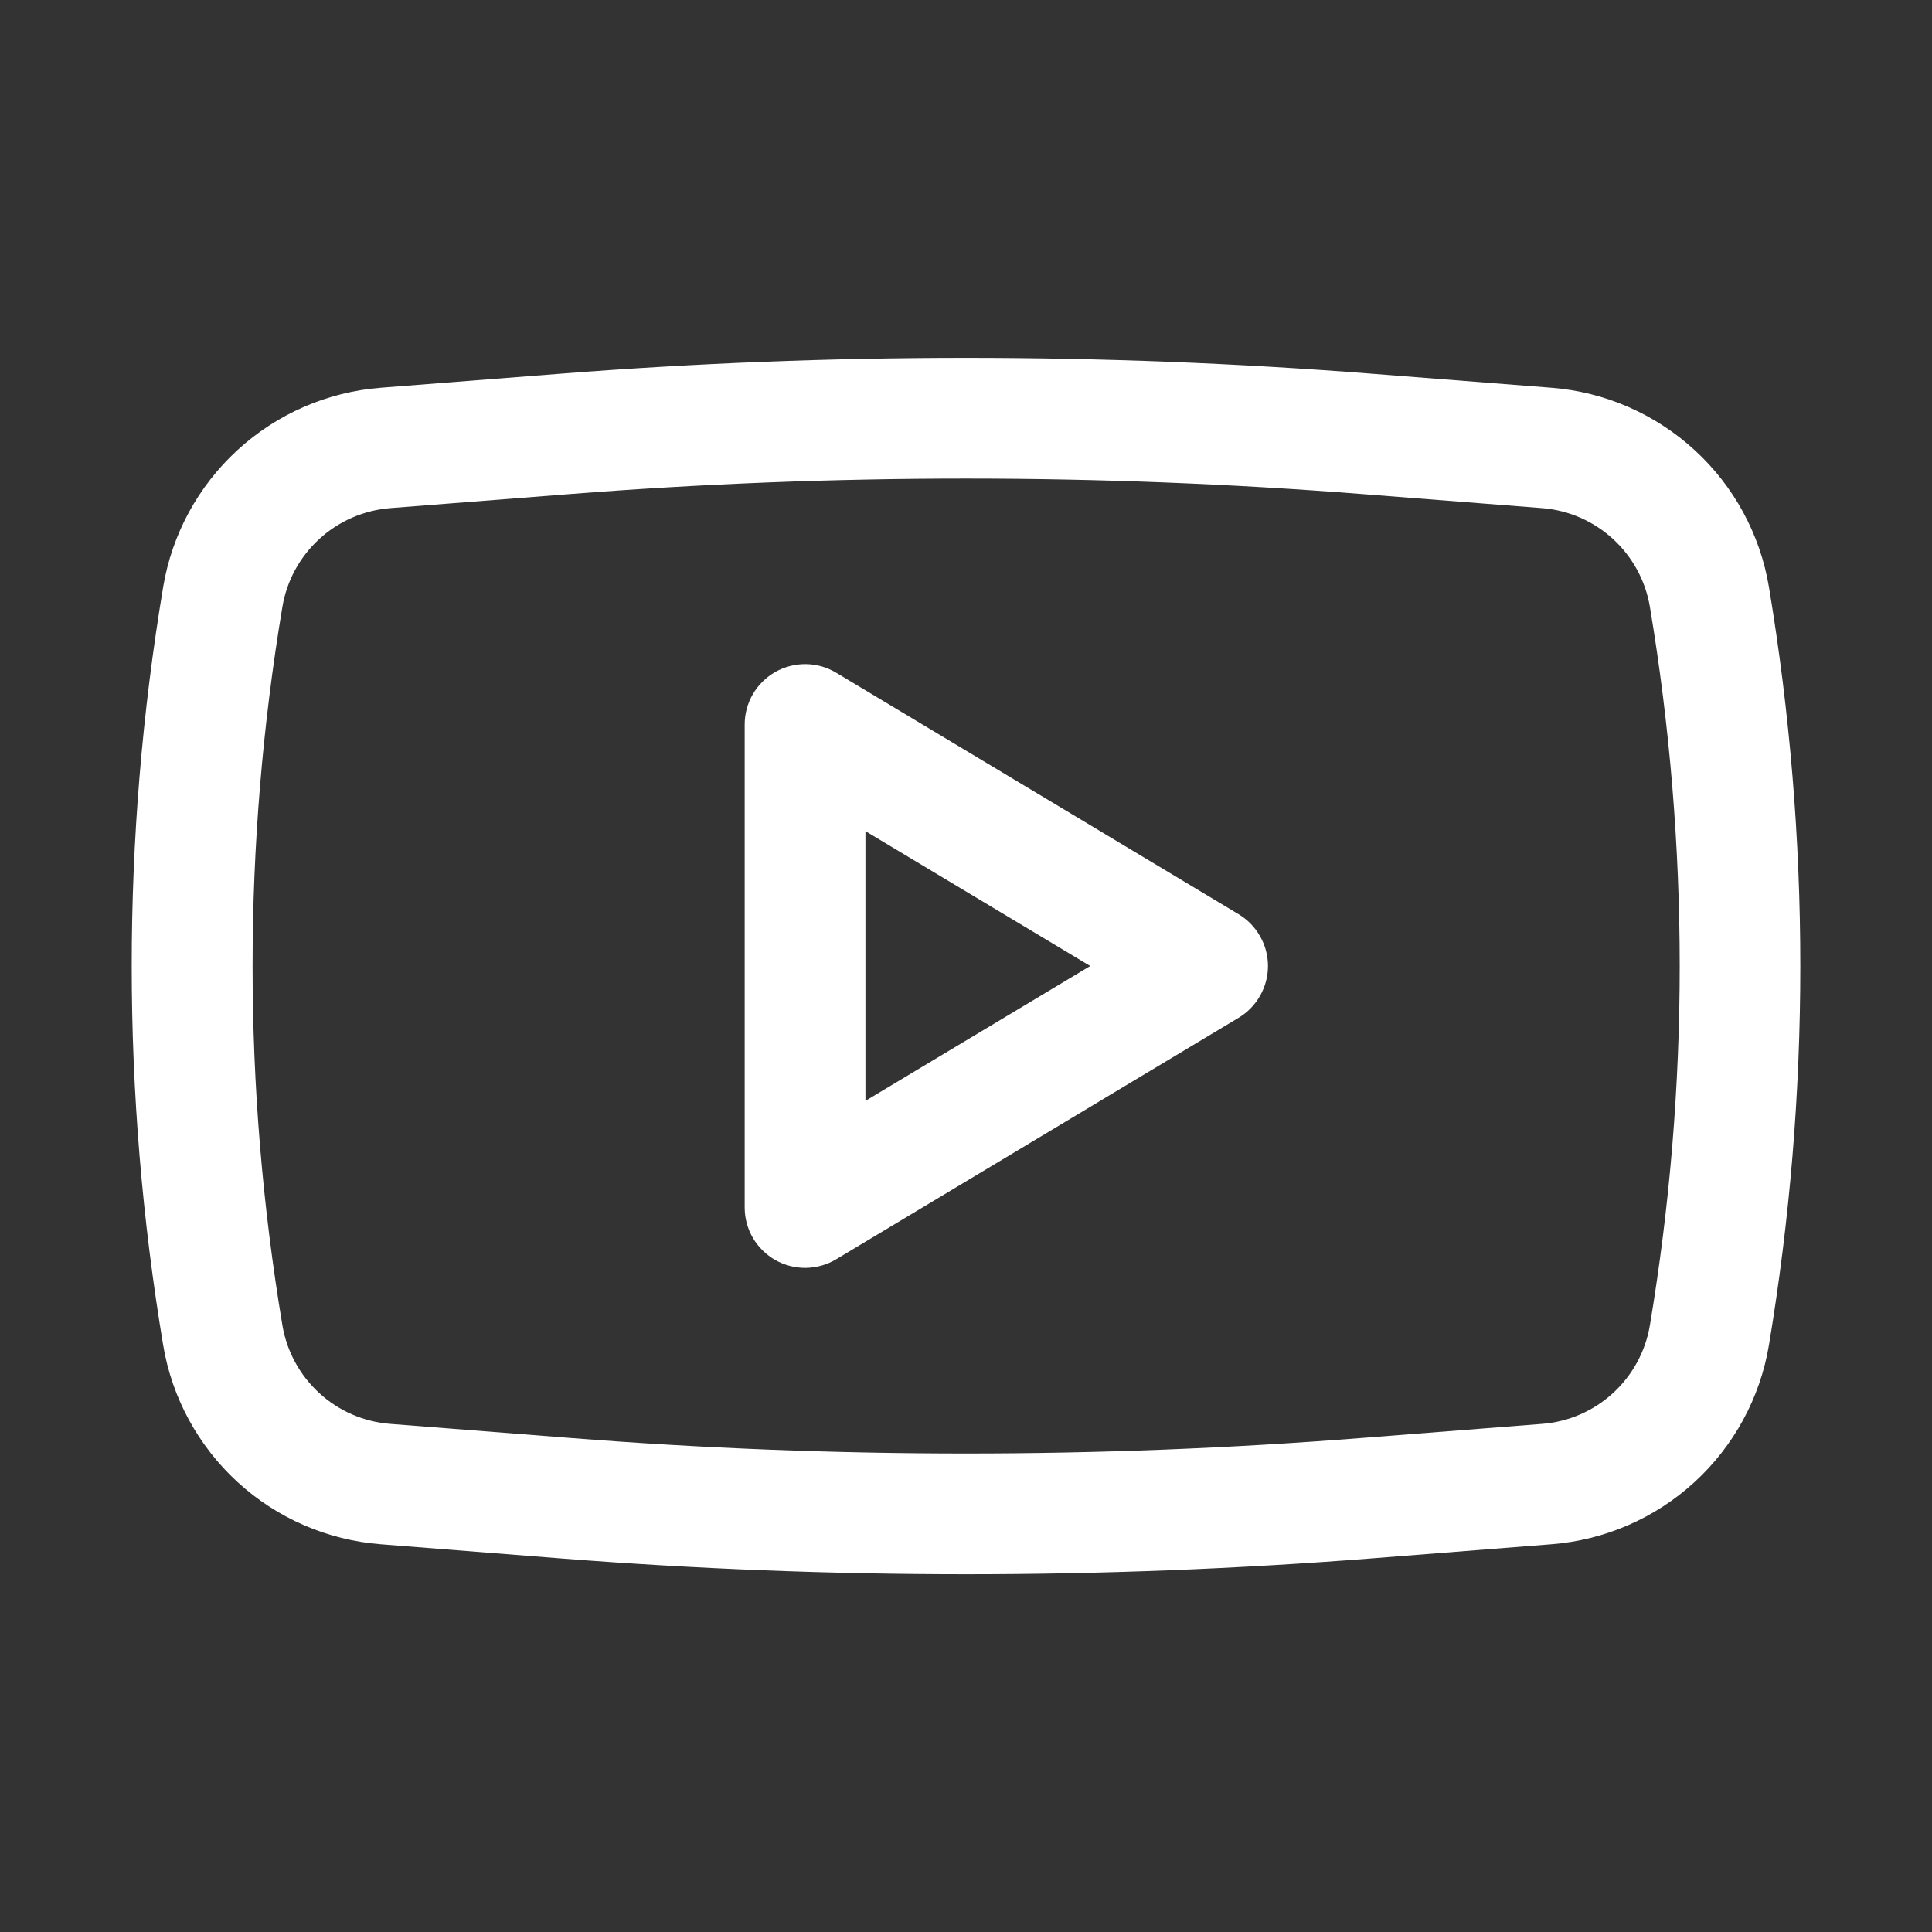
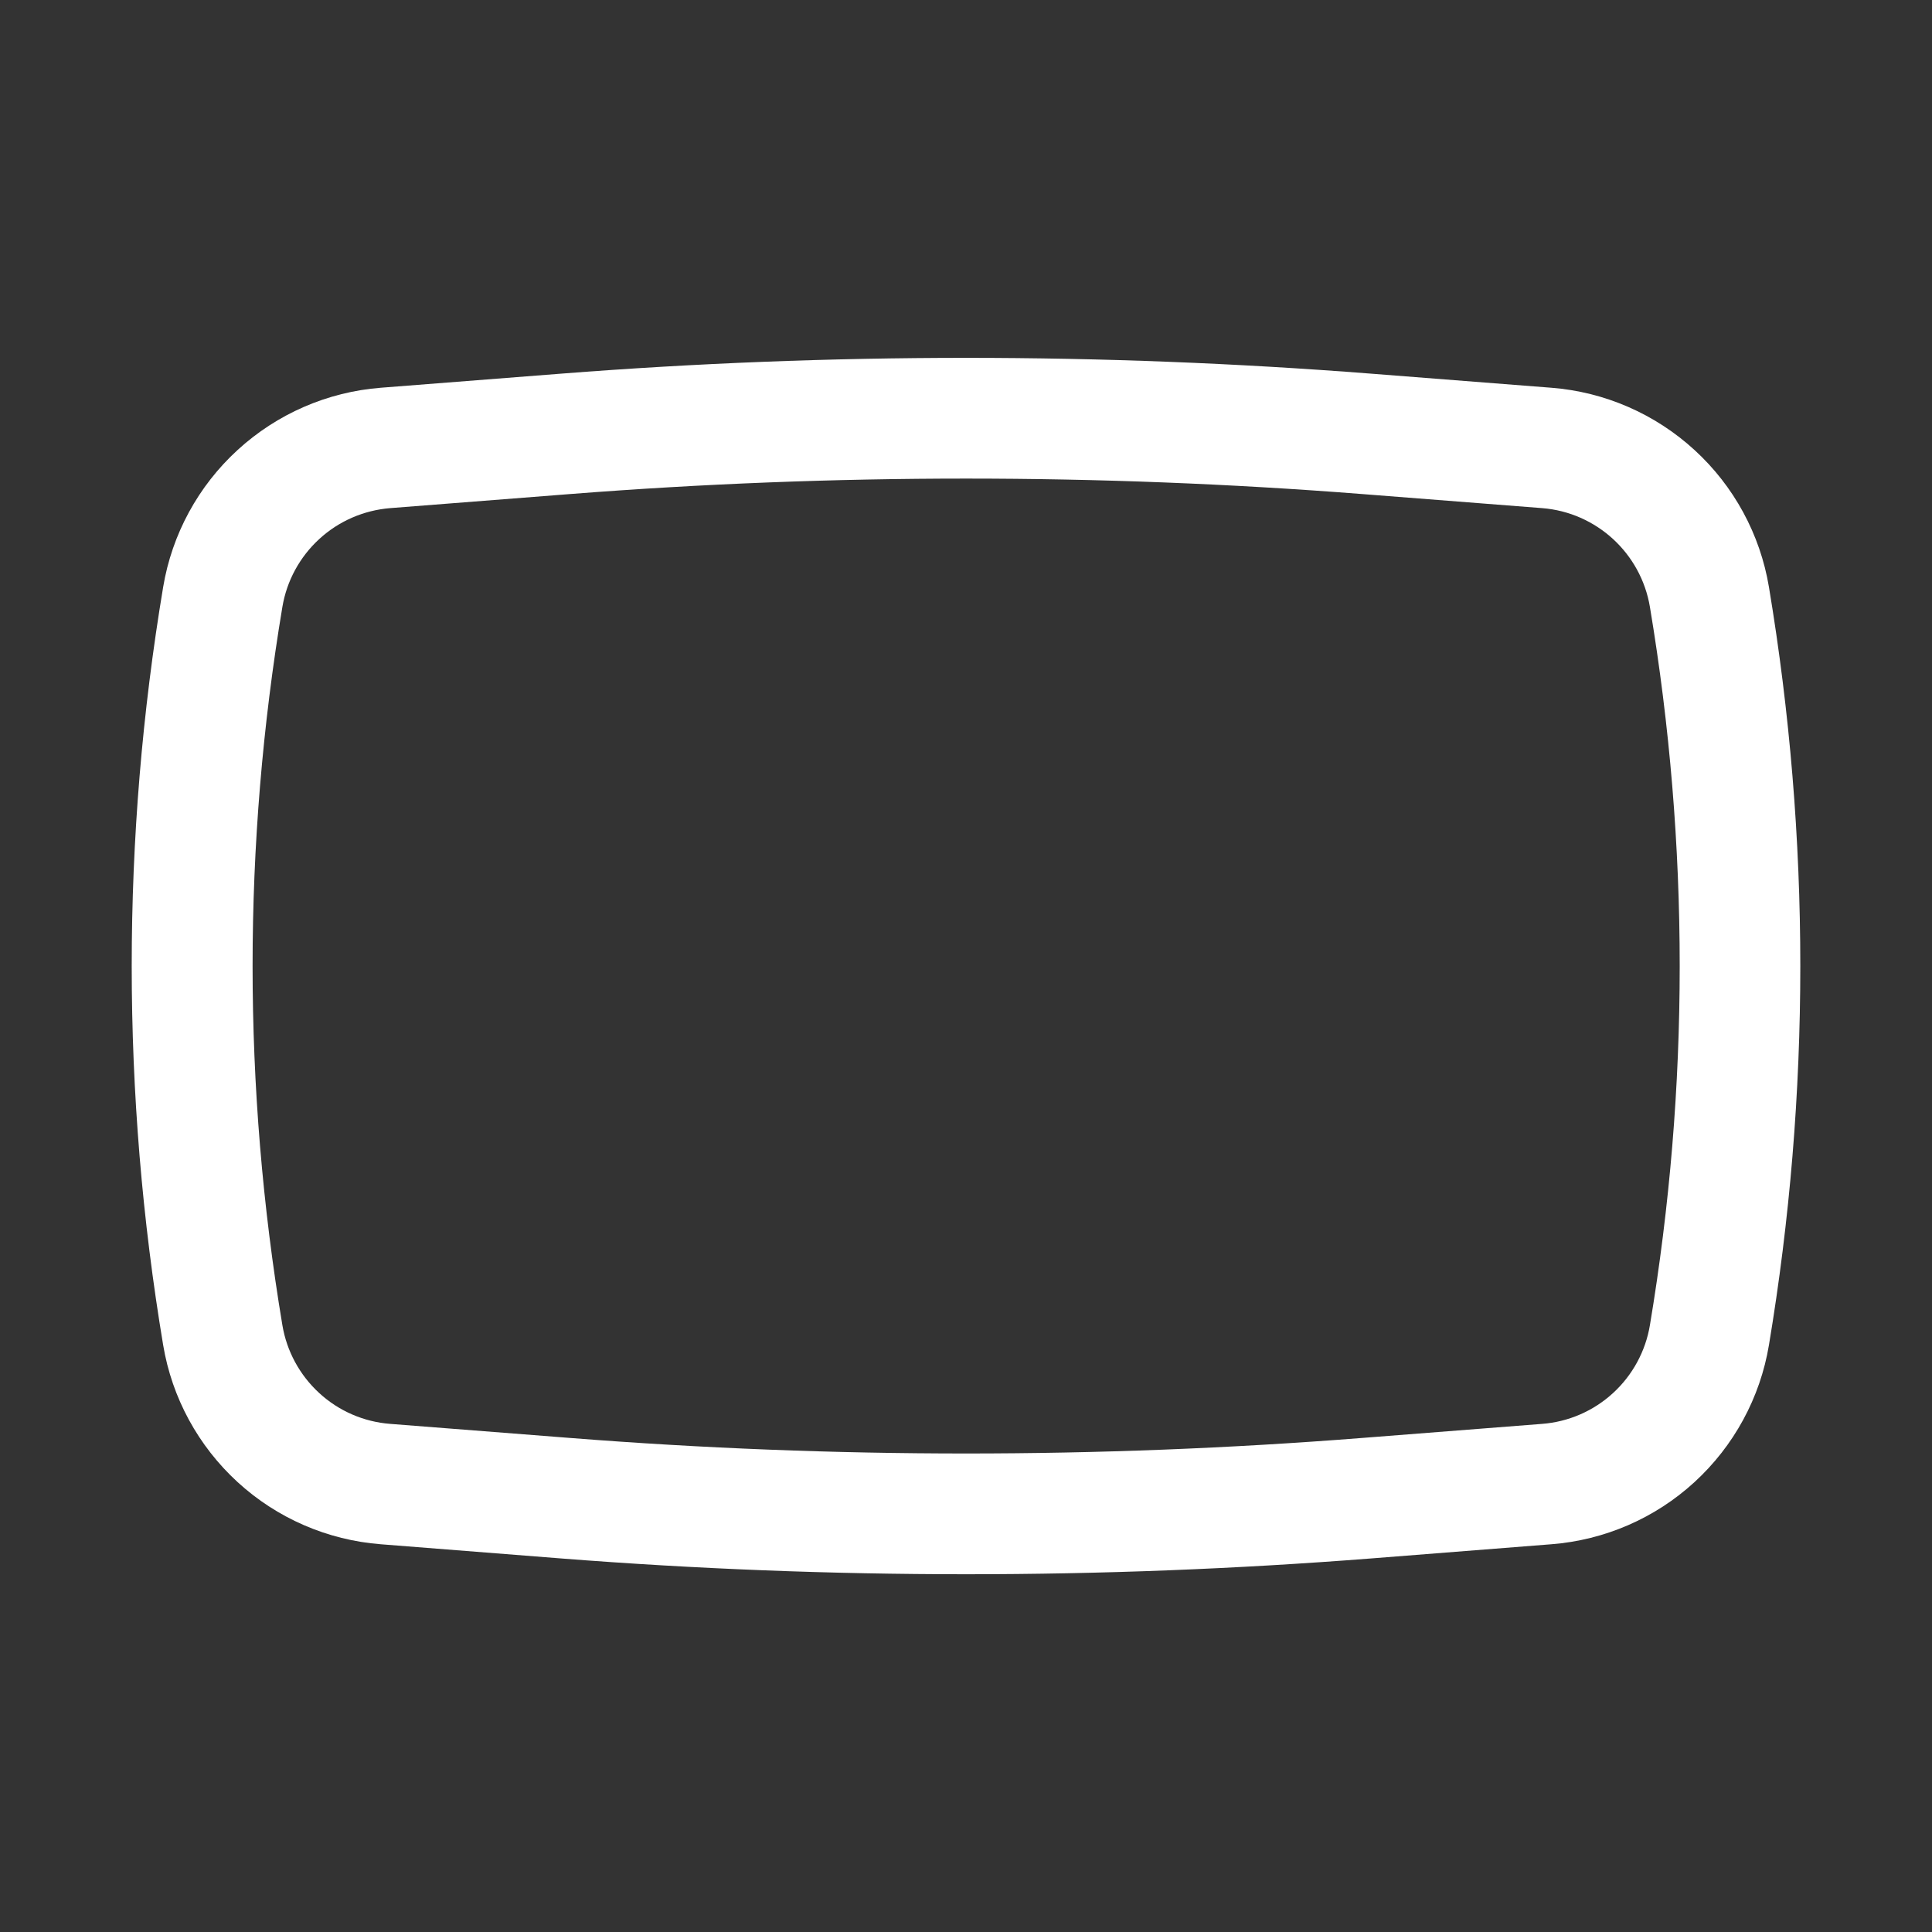
<svg xmlns="http://www.w3.org/2000/svg" width="20" height="20" viewBox="0 0 20 20" fill="none">
  <rect x="0" y="0" width="20" height="20" fill="#333333" stroke="none" />
-   <path fill-rule="evenodd" clip-rule="evenodd" d="M8.656 6.964C8.561 6.907 8.453 6.876 8.342 6.875C8.231 6.874 8.122 6.902 8.026 6.956C7.93 7.011 7.85 7.09 7.794 7.185C7.738 7.281 7.709 7.389 7.709 7.5V12.5C7.709 12.611 7.738 12.719 7.794 12.815C7.85 12.91 7.93 12.989 8.026 13.044C8.122 13.098 8.231 13.126 8.342 13.125C8.453 13.123 8.561 13.093 8.656 13.036L12.822 10.536C12.915 10.48 12.991 10.402 13.044 10.308C13.098 10.214 13.126 10.108 13.126 10C13.126 9.892 13.098 9.786 13.044 9.692C12.991 9.598 12.915 9.52 12.822 9.464L8.656 6.964ZM11.286 10L8.959 11.396V8.604L11.286 10Z" fill="white" />
  <path fill-rule="evenodd" clip-rule="evenodd" d="M14.192 3.868C11.402 3.65 8.599 3.65 5.809 3.868L3.941 4.014C3.39 4.057 2.868 4.284 2.46 4.658C2.052 5.031 1.78 5.531 1.689 6.077C1.255 8.675 1.255 11.326 1.689 13.924C1.78 14.47 2.052 14.969 2.46 15.343C2.868 15.717 3.39 15.943 3.941 15.986L5.808 16.133C8.599 16.351 11.402 16.351 14.193 16.133L16.06 15.986C16.611 15.943 17.133 15.717 17.541 15.343C17.949 14.969 18.221 14.47 18.312 13.924C18.745 11.326 18.745 8.674 18.312 6.077C18.221 5.531 17.949 5.031 17.541 4.658C17.133 4.284 16.611 4.057 16.06 4.014L14.192 3.868ZM5.906 5.114C8.632 4.901 11.37 4.901 14.096 5.114L15.963 5.26C16.526 5.304 16.987 5.727 17.08 6.284C17.491 8.744 17.491 11.256 17.08 13.717C17.035 13.988 16.9 14.236 16.698 14.421C16.495 14.607 16.237 14.719 15.963 14.74L14.096 14.886C11.37 15.1 8.632 15.1 5.906 14.886L4.04 14.74C3.766 14.719 3.507 14.607 3.305 14.421C3.103 14.236 2.968 13.988 2.923 13.717C2.512 11.256 2.512 8.744 2.923 6.284C2.968 6.013 3.103 5.765 3.305 5.58C3.507 5.394 3.766 5.282 4.04 5.26L5.906 5.114Z" fill="white" />
</svg>